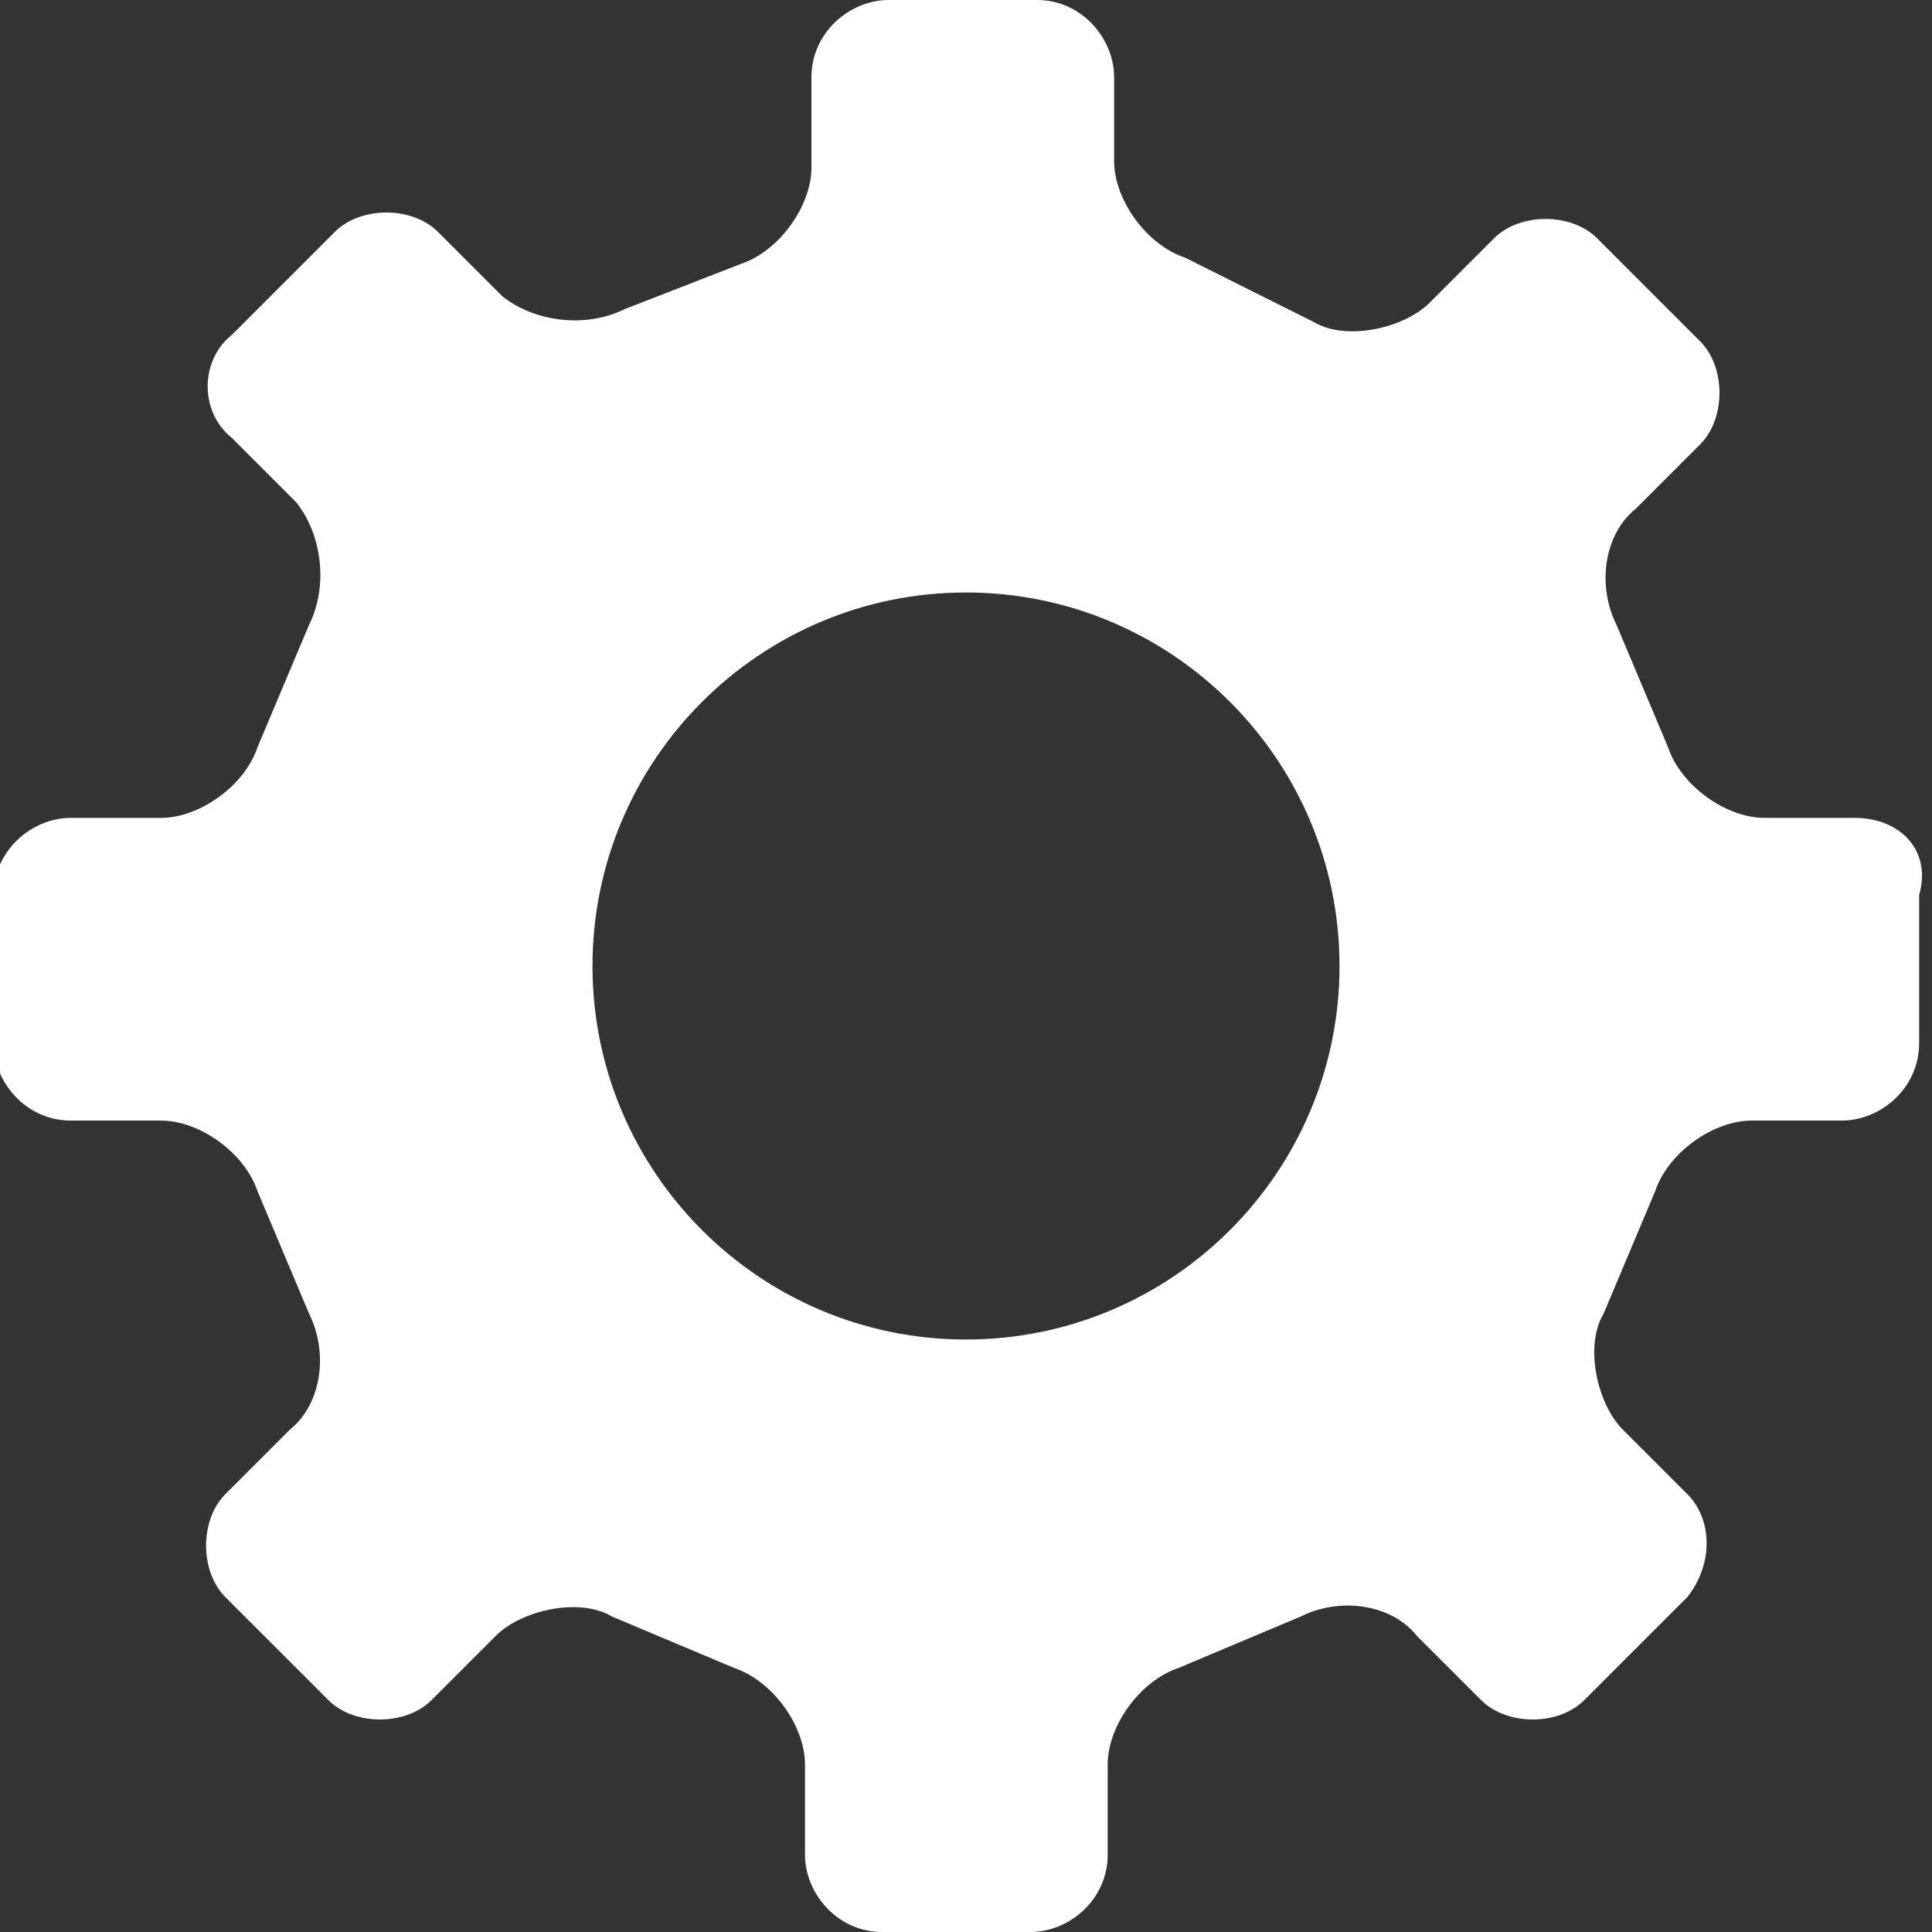
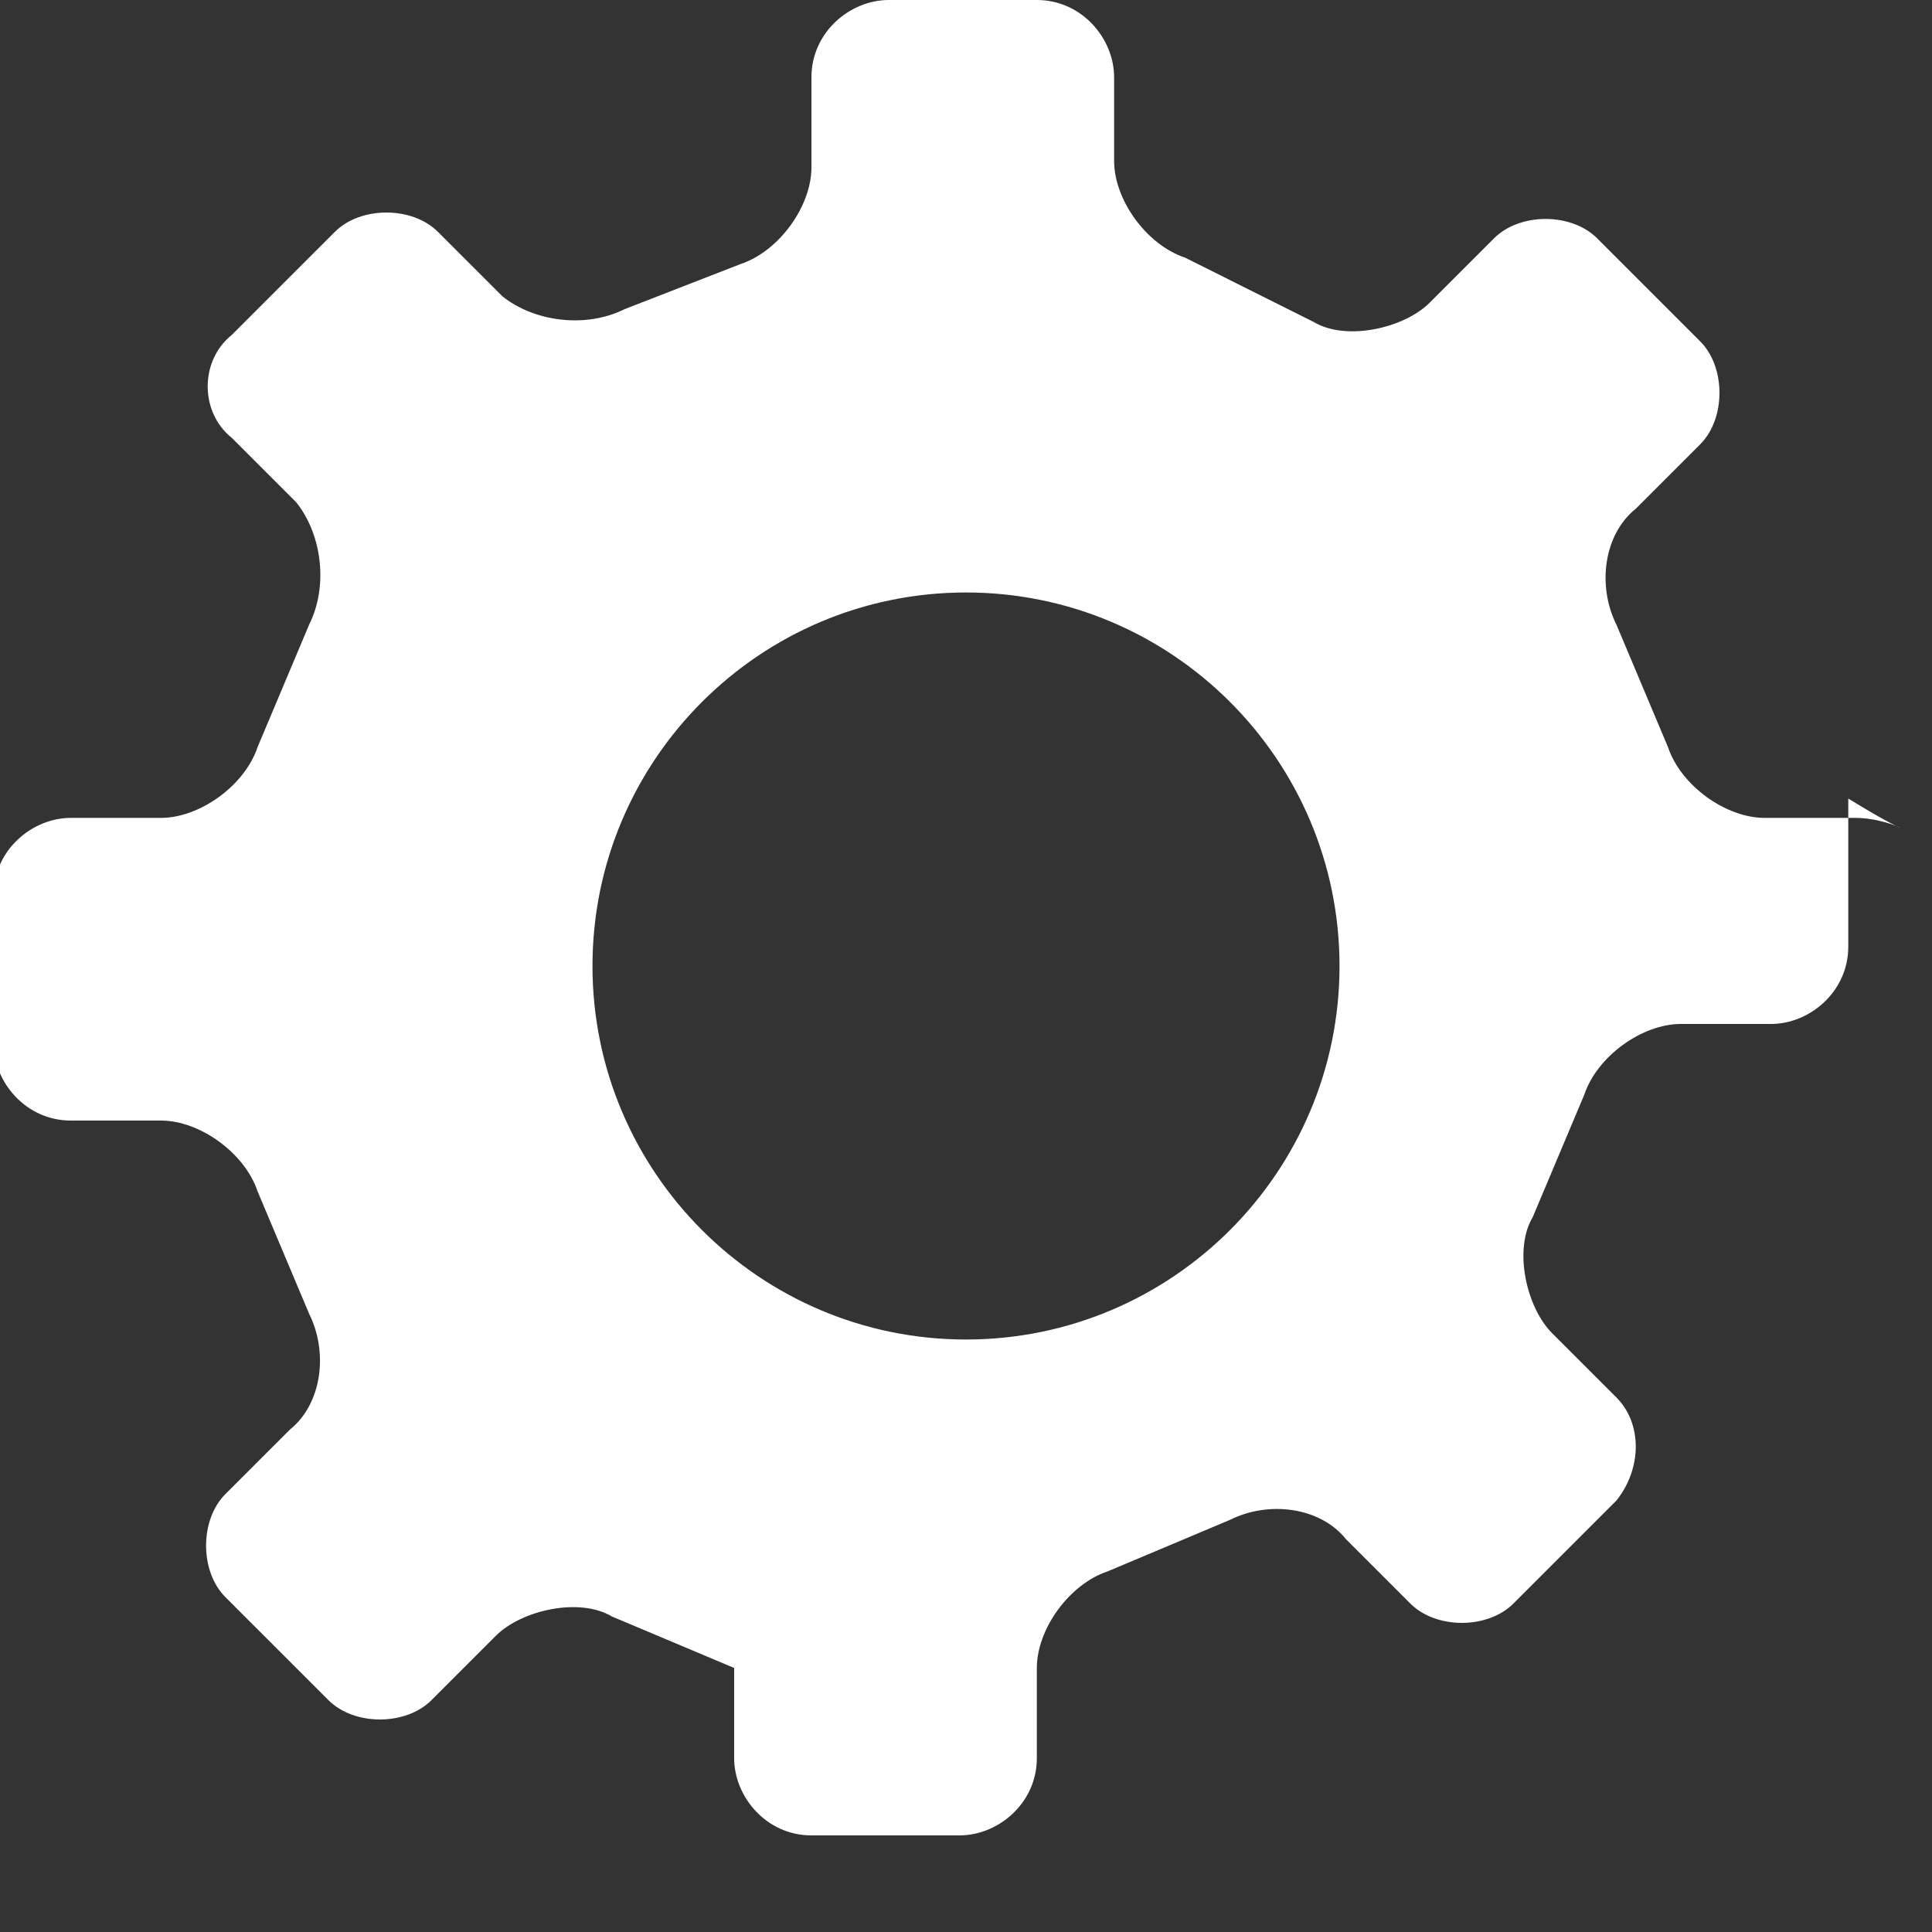
<svg xmlns="http://www.w3.org/2000/svg" version="1.1" id="レイヤー_1" x="0px" y="0px" viewBox="0 0 30 30" enable-background="new 0 0 30 30" xml:space="preserve">
  <rect x="0" y="0" width="30" height="30" fill="#333333" stroke="none" />
  <g>
-     <path fill="#FFFFFF" d="M28.8,12.7h-1.4c-0.6,0-1.3-0.5-1.5-1.1l-0.8-1.9c-0.3-0.6-0.2-1.4,0.3-1.8l1-1c0.4-0.4,0.4-1.2,0-1.6   l-1.6-1.6c-0.4-0.4-1.2-0.4-1.6,0l-1,1c-0.4,0.4-1.3,0.6-1.8,0.3L18.4,4c-0.6-0.2-1.1-0.9-1.1-1.5V1.2c0-0.6-0.5-1.2-1.2-1.2h-2.3   c-0.6,0-1.2,0.5-1.2,1.2v1.4c0,0.6-0.5,1.3-1.1,1.5L9.7,4.8C9.1,5.1,8.3,5,7.8,4.6l-1-1c-0.4-0.4-1.2-0.4-1.6,0L3.6,5.2   c-0.5,0.4-0.5,1.2,0,1.6l1,1C5,8.3,5.1,9.1,4.8,9.7L4,11.6c-0.2,0.6-0.9,1.1-1.5,1.1l-1.4,0c-0.6,0-1.2,0.5-1.2,1.2v2.3   c0,0.6,0.5,1.2,1.2,1.2h1.4c0.6,0,1.3,0.5,1.5,1.1l0.8,1.9c0.3,0.6,0.2,1.4-0.3,1.8l-1,1c-0.4,0.4-0.4,1.2,0,1.6l1.6,1.6   c0.4,0.4,1.2,0.4,1.6,0l1-1c0.4-0.4,1.3-0.6,1.8-0.3l1.9,0.8c0.6,0.2,1.1,0.9,1.1,1.5v1.4c0,0.6,0.5,1.2,1.2,1.2h2.3   c0.6,0,1.2-0.5,1.2-1.2v-1.4c0-0.6,0.5-1.3,1.1-1.5l1.9-0.8c0.6-0.3,1.4-0.2,1.8,0.3l1,1c0.4,0.4,1.2,0.4,1.6,0l1.6-1.6   c0.4-0.5,0.4-1.2,0-1.6l-1-1c-0.4-0.4-0.6-1.3-0.3-1.8l0.8-1.9c0.2-0.6,0.9-1.1,1.5-1.1h1.4c0.6,0,1.2-0.5,1.2-1.2v-2.3   C30,13.2,29.5,12.7,28.8,12.7z M20.8,15c0,3.2-2.6,5.8-5.8,5.8c-3.2,0-5.8-2.6-5.8-5.8c0-3.2,2.6-5.8,5.8-5.8   C18.2,9.2,20.8,11.8,20.8,15z" />
+     <path fill="#FFFFFF" d="M28.8,12.7h-1.4c-0.6,0-1.3-0.5-1.5-1.1l-0.8-1.9c-0.3-0.6-0.2-1.4,0.3-1.8l1-1c0.4-0.4,0.4-1.2,0-1.6   l-1.6-1.6c-0.4-0.4-1.2-0.4-1.6,0l-1,1c-0.4,0.4-1.3,0.6-1.8,0.3L18.4,4c-0.6-0.2-1.1-0.9-1.1-1.5V1.2c0-0.6-0.5-1.2-1.2-1.2h-2.3   c-0.6,0-1.2,0.5-1.2,1.2v1.4c0,0.6-0.5,1.3-1.1,1.5L9.7,4.8C9.1,5.1,8.3,5,7.8,4.6l-1-1c-0.4-0.4-1.2-0.4-1.6,0L3.6,5.2   c-0.5,0.4-0.5,1.2,0,1.6l1,1C5,8.3,5.1,9.1,4.8,9.7L4,11.6c-0.2,0.6-0.9,1.1-1.5,1.1l-1.4,0c-0.6,0-1.2,0.5-1.2,1.2v2.3   c0,0.6,0.5,1.2,1.2,1.2h1.4c0.6,0,1.3,0.5,1.5,1.1l0.8,1.9c0.3,0.6,0.2,1.4-0.3,1.8l-1,1c-0.4,0.4-0.4,1.2,0,1.6l1.6,1.6   c0.4,0.4,1.2,0.4,1.6,0l1-1c0.4-0.4,1.3-0.6,1.8-0.3l1.9,0.8v1.4c0,0.6,0.5,1.2,1.2,1.2h2.3   c0.6,0,1.2-0.5,1.2-1.2v-1.4c0-0.6,0.5-1.3,1.1-1.5l1.9-0.8c0.6-0.3,1.4-0.2,1.8,0.3l1,1c0.4,0.4,1.2,0.4,1.6,0l1.6-1.6   c0.4-0.5,0.4-1.2,0-1.6l-1-1c-0.4-0.4-0.6-1.3-0.3-1.8l0.8-1.9c0.2-0.6,0.9-1.1,1.5-1.1h1.4c0.6,0,1.2-0.5,1.2-1.2v-2.3   C30,13.2,29.5,12.7,28.8,12.7z M20.8,15c0,3.2-2.6,5.8-5.8,5.8c-3.2,0-5.8-2.6-5.8-5.8c0-3.2,2.6-5.8,5.8-5.8   C18.2,9.2,20.8,11.8,20.8,15z" />
  </g>
</svg>